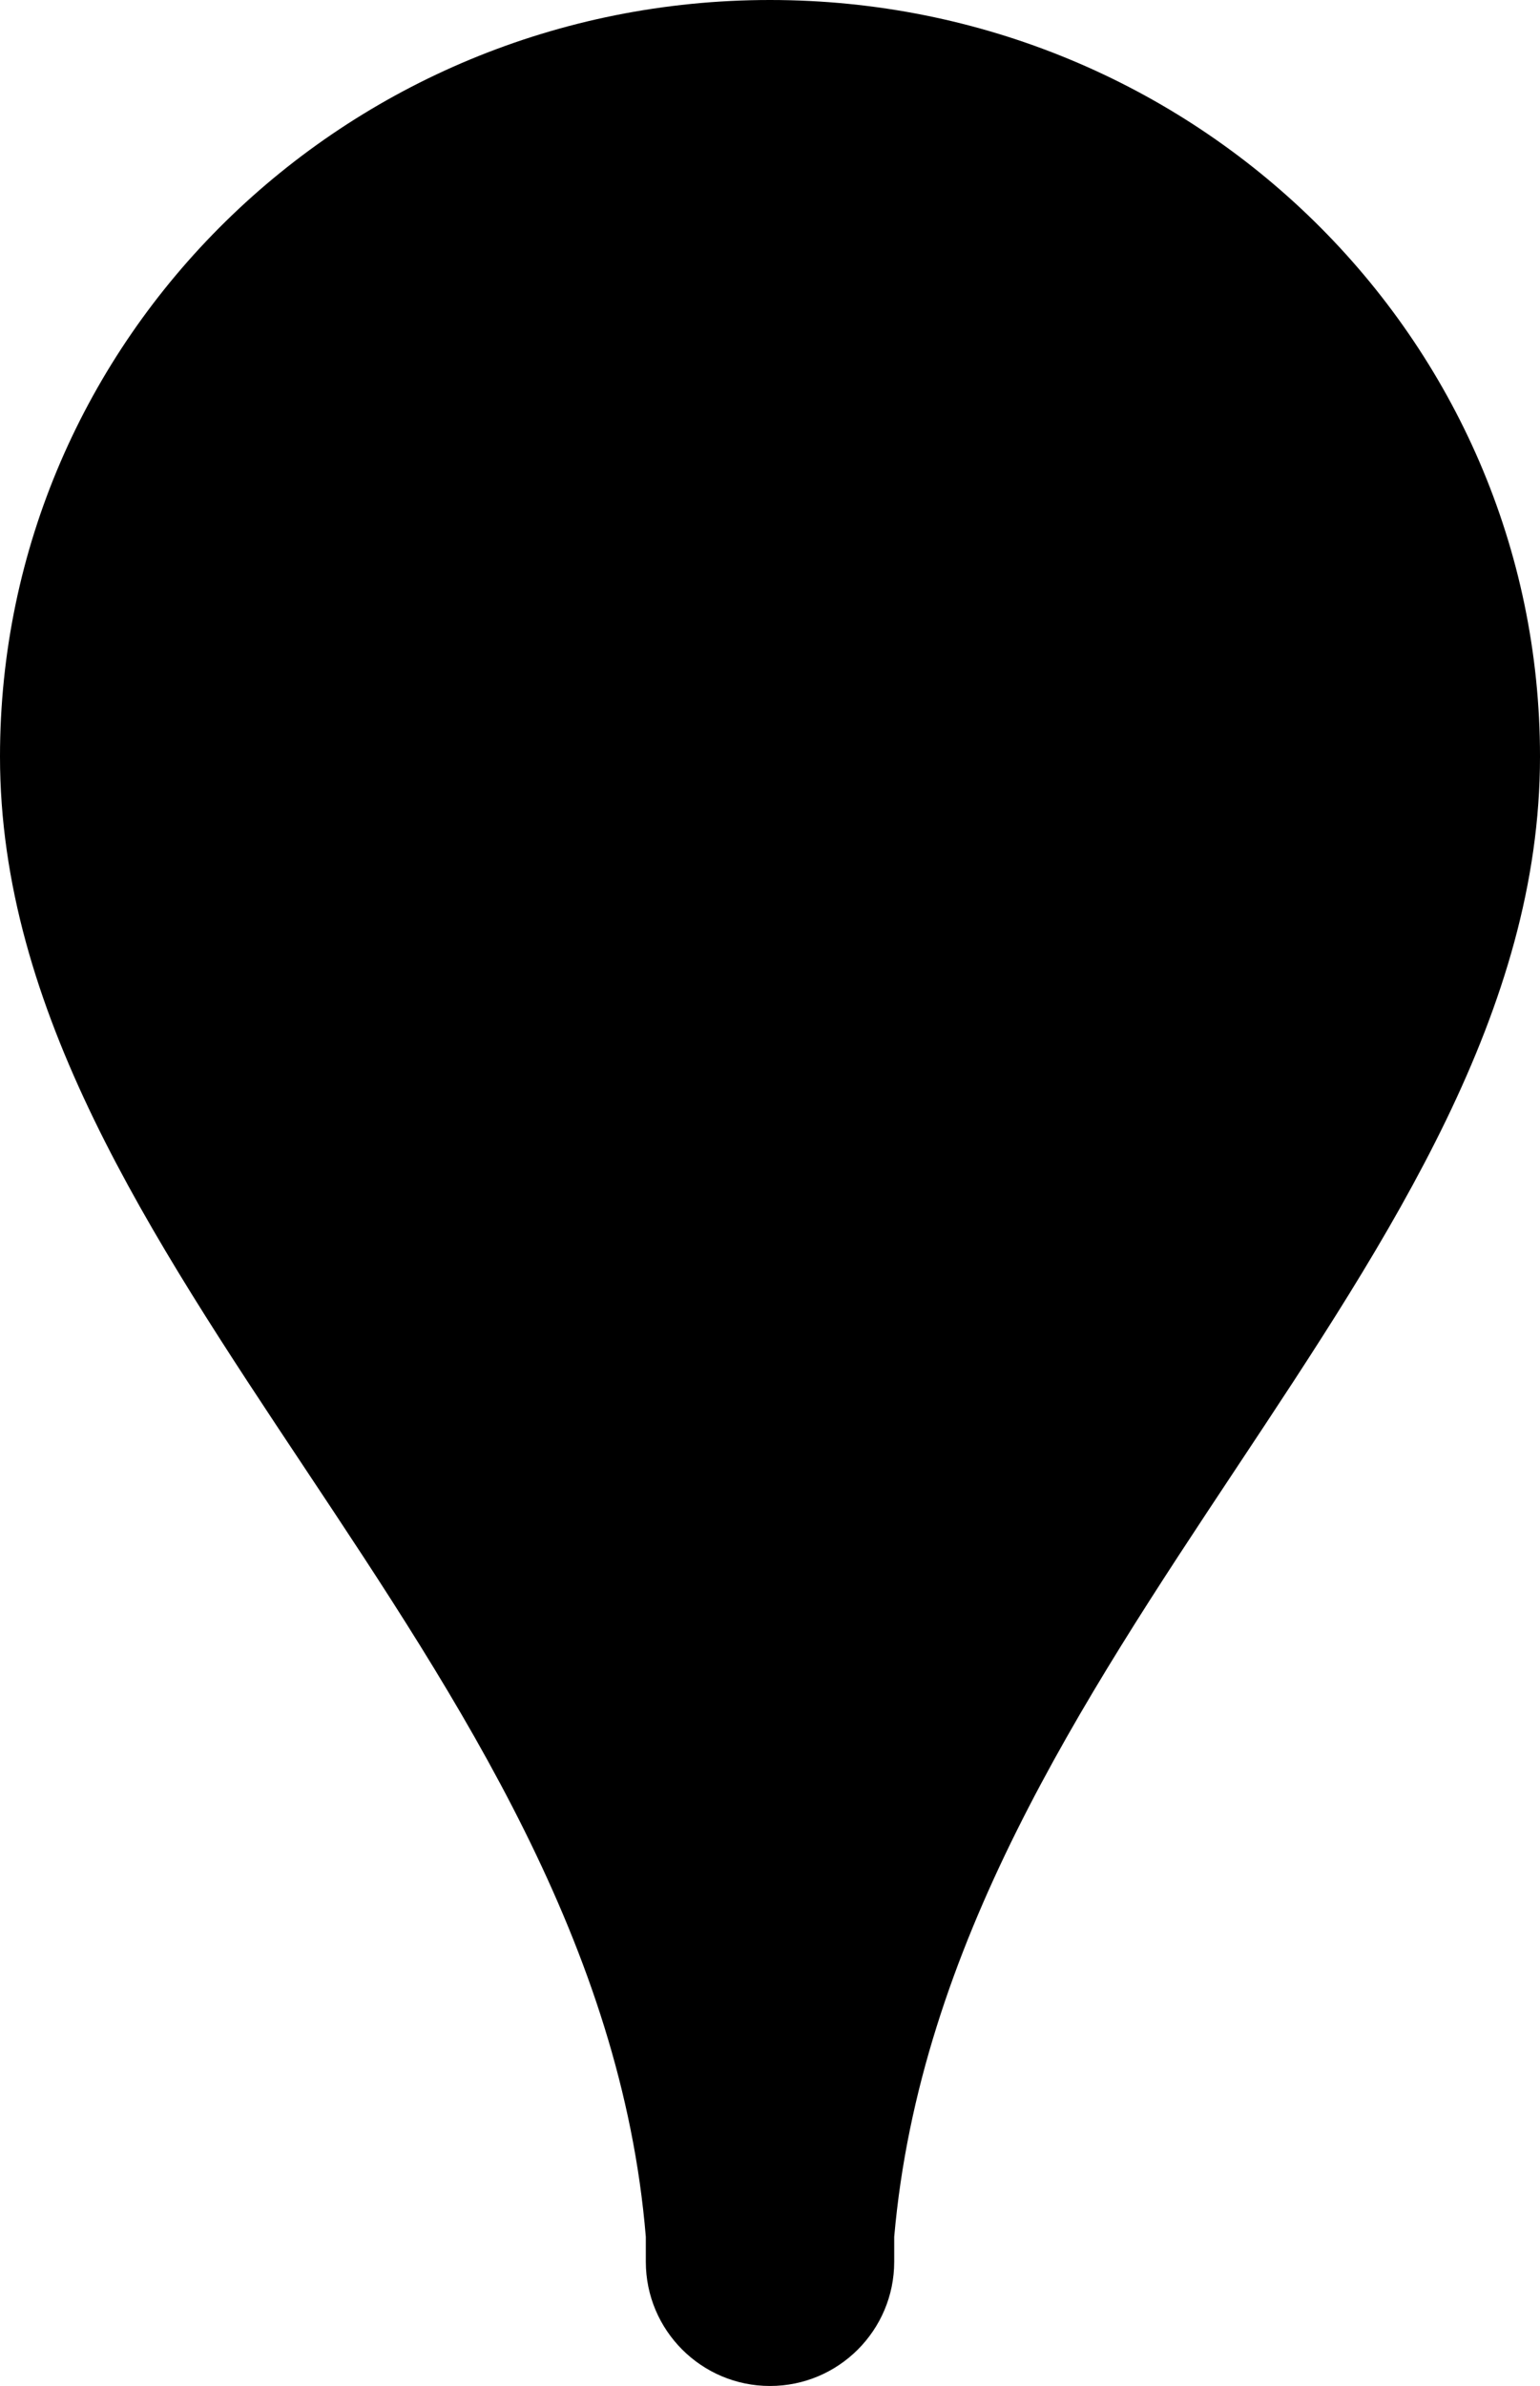
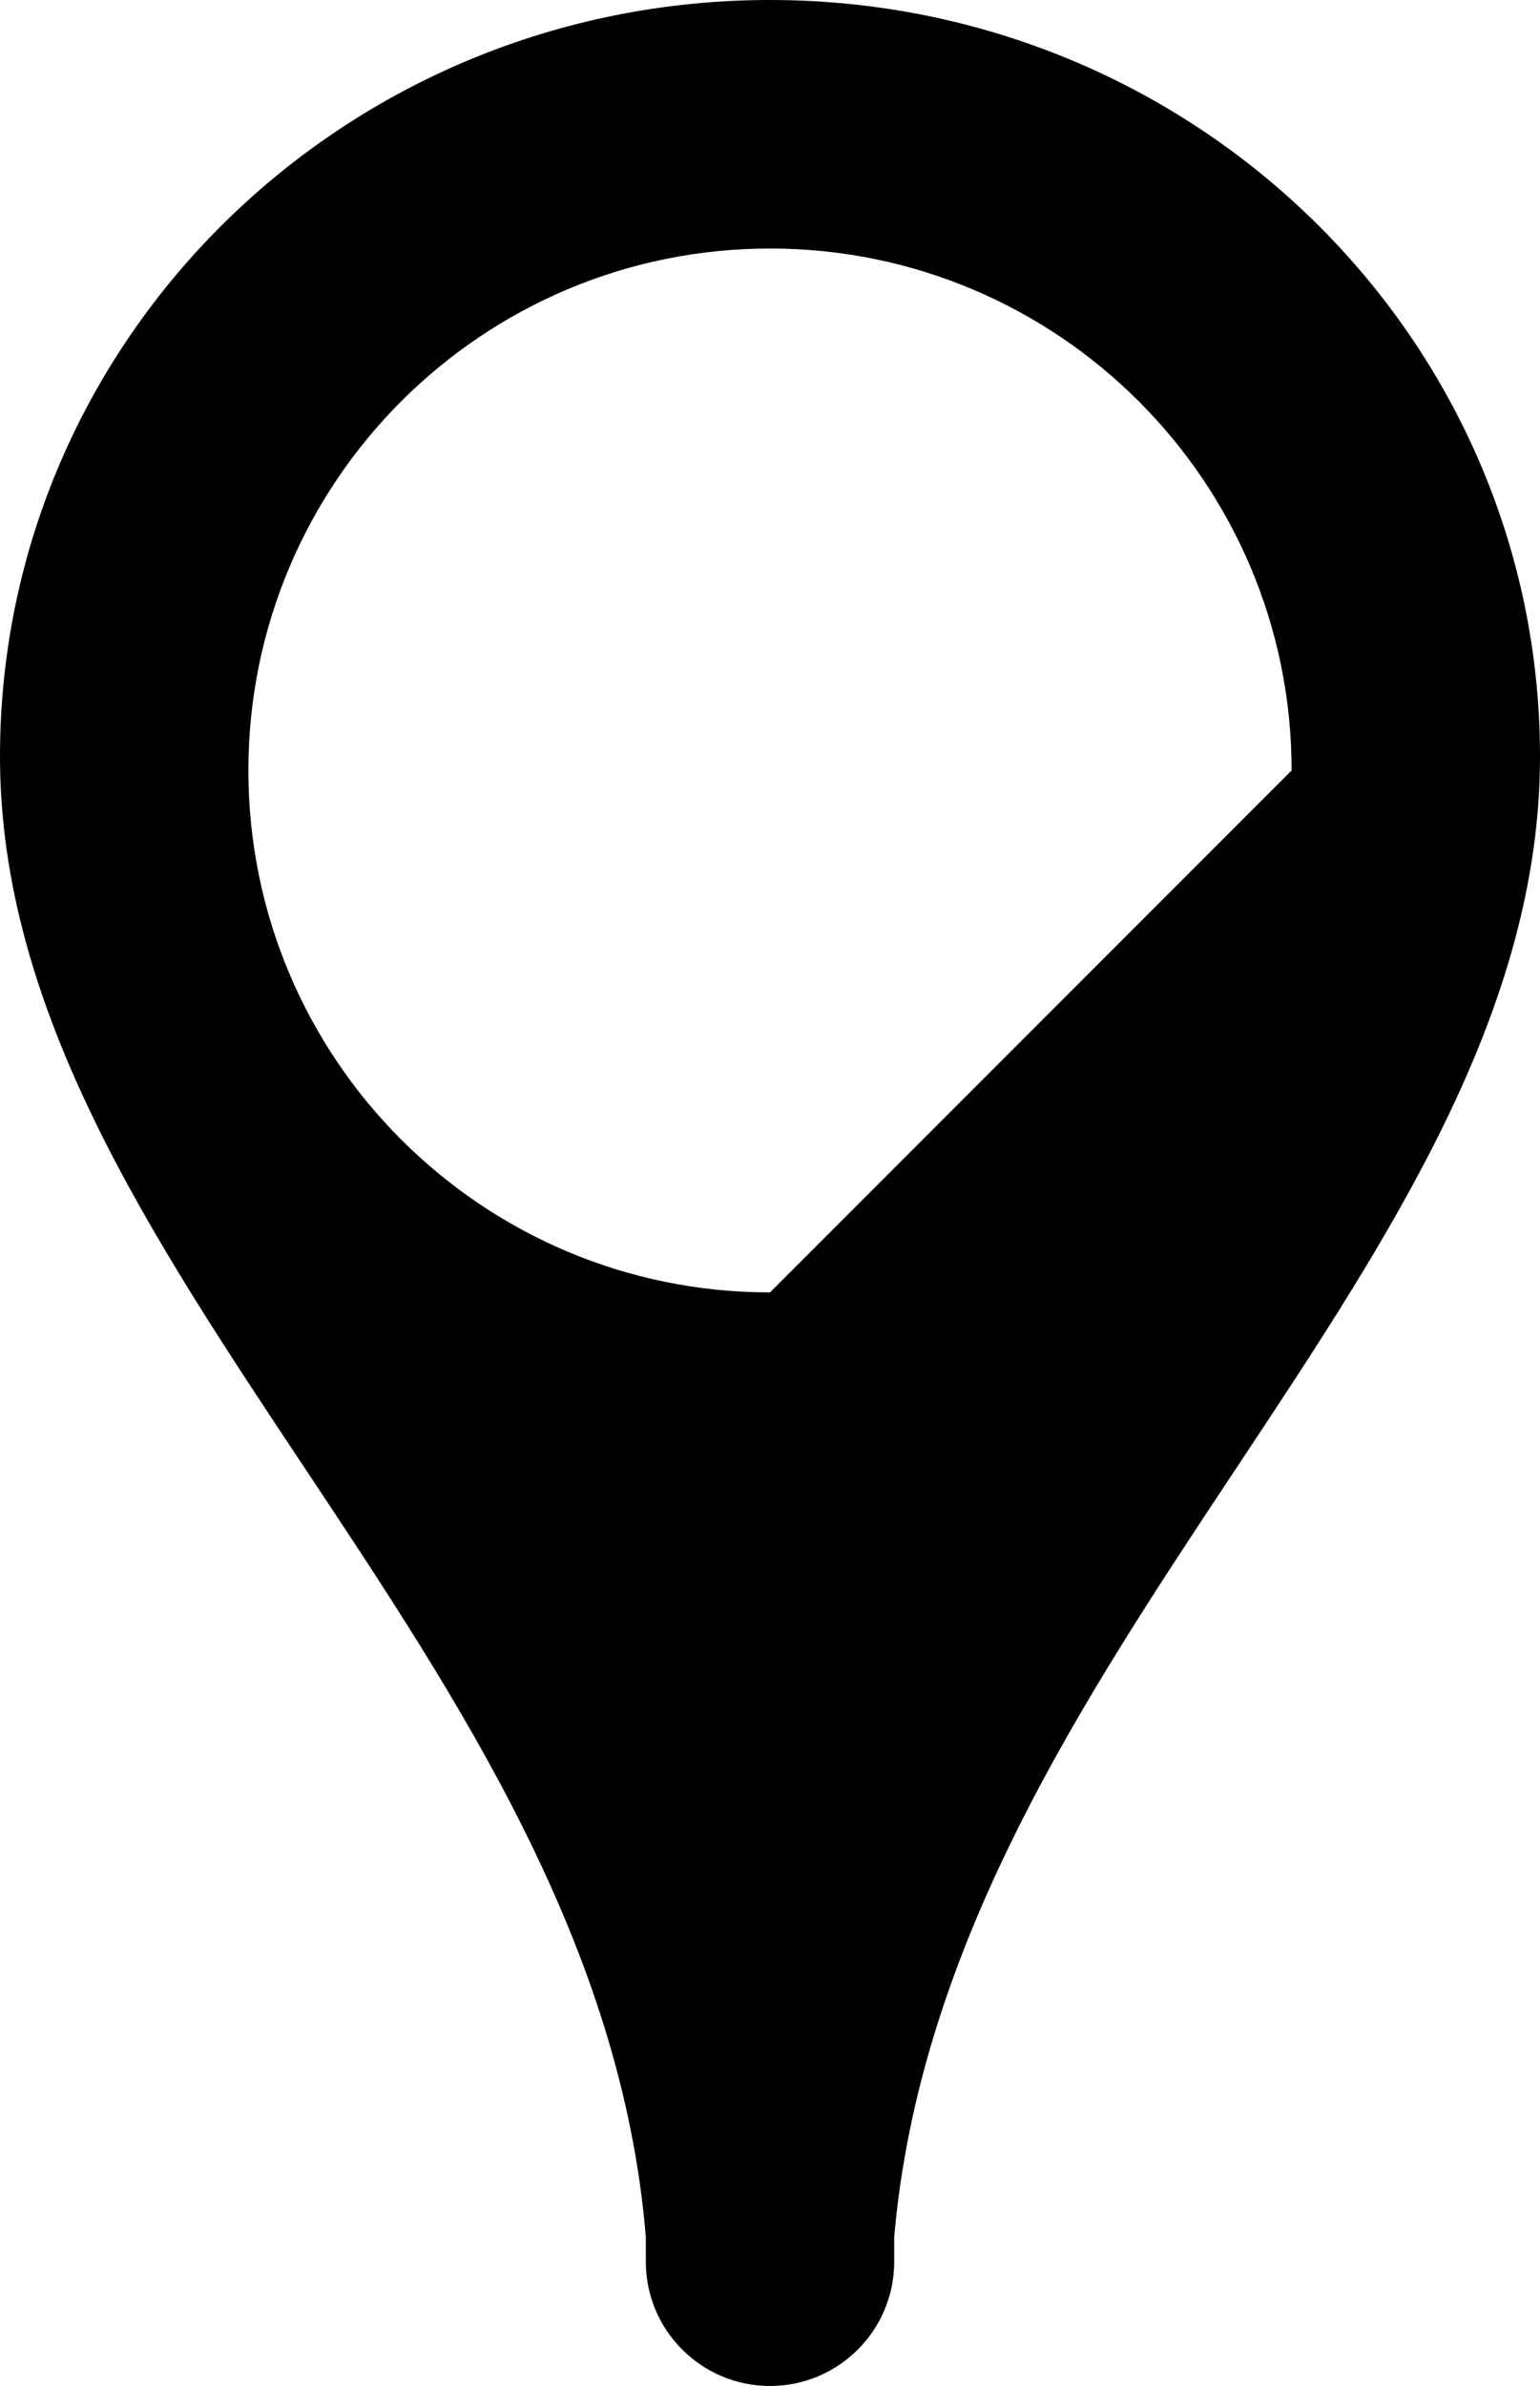
<svg xmlns="http://www.w3.org/2000/svg" version="1.1" id="Layer_1" x="0px" y="0px" width="281.648px" height="436.1px" viewBox="109.676 31.95 281.648 436.1" enable-background="new 109.676 31.95 281.648 436.1" xml:space="preserve">
-   <circle cx="250.494" cy="170.494" r="110.994" />
  <g>
-     <path fill="#000000" d="M250.501,31.95c-77.771-0.001-140.825,61.871-140.825,138.278c0,92.672,109.298,163.993,118.112,270.568   v4.543c0,12.537,10.177,22.711,22.713,22.711s22.715-10.174,22.715-22.711v-4.543c9.352-106.575,118.108-177.896,118.108-270.568   C391.324,93.821,328.279,31.95,250.501,31.95z M250.501,268.171c-52.693,0-95.397-42.705-95.397-95.398   c0-52.693,42.704-95.398,95.397-95.398s95.396,42.705,95.396,95.398C345.897,225.466,303.195,268.171,250.501,268.171z" />
+     <path fill="#000000" d="M250.501,31.95c-77.771-0.001-140.825,61.871-140.825,138.278c0,92.672,109.298,163.993,118.112,270.568   v4.543c0,12.537,10.177,22.711,22.713,22.711s22.715-10.174,22.715-22.711v-4.543c9.352-106.575,118.108-177.896,118.108-270.568   C391.324,93.821,328.279,31.95,250.501,31.95z M250.501,268.171c-52.693,0-95.397-42.705-95.397-95.398   c0-52.693,42.704-95.398,95.397-95.398s95.396,42.705,95.396,95.398z" />
  </g>
</svg>